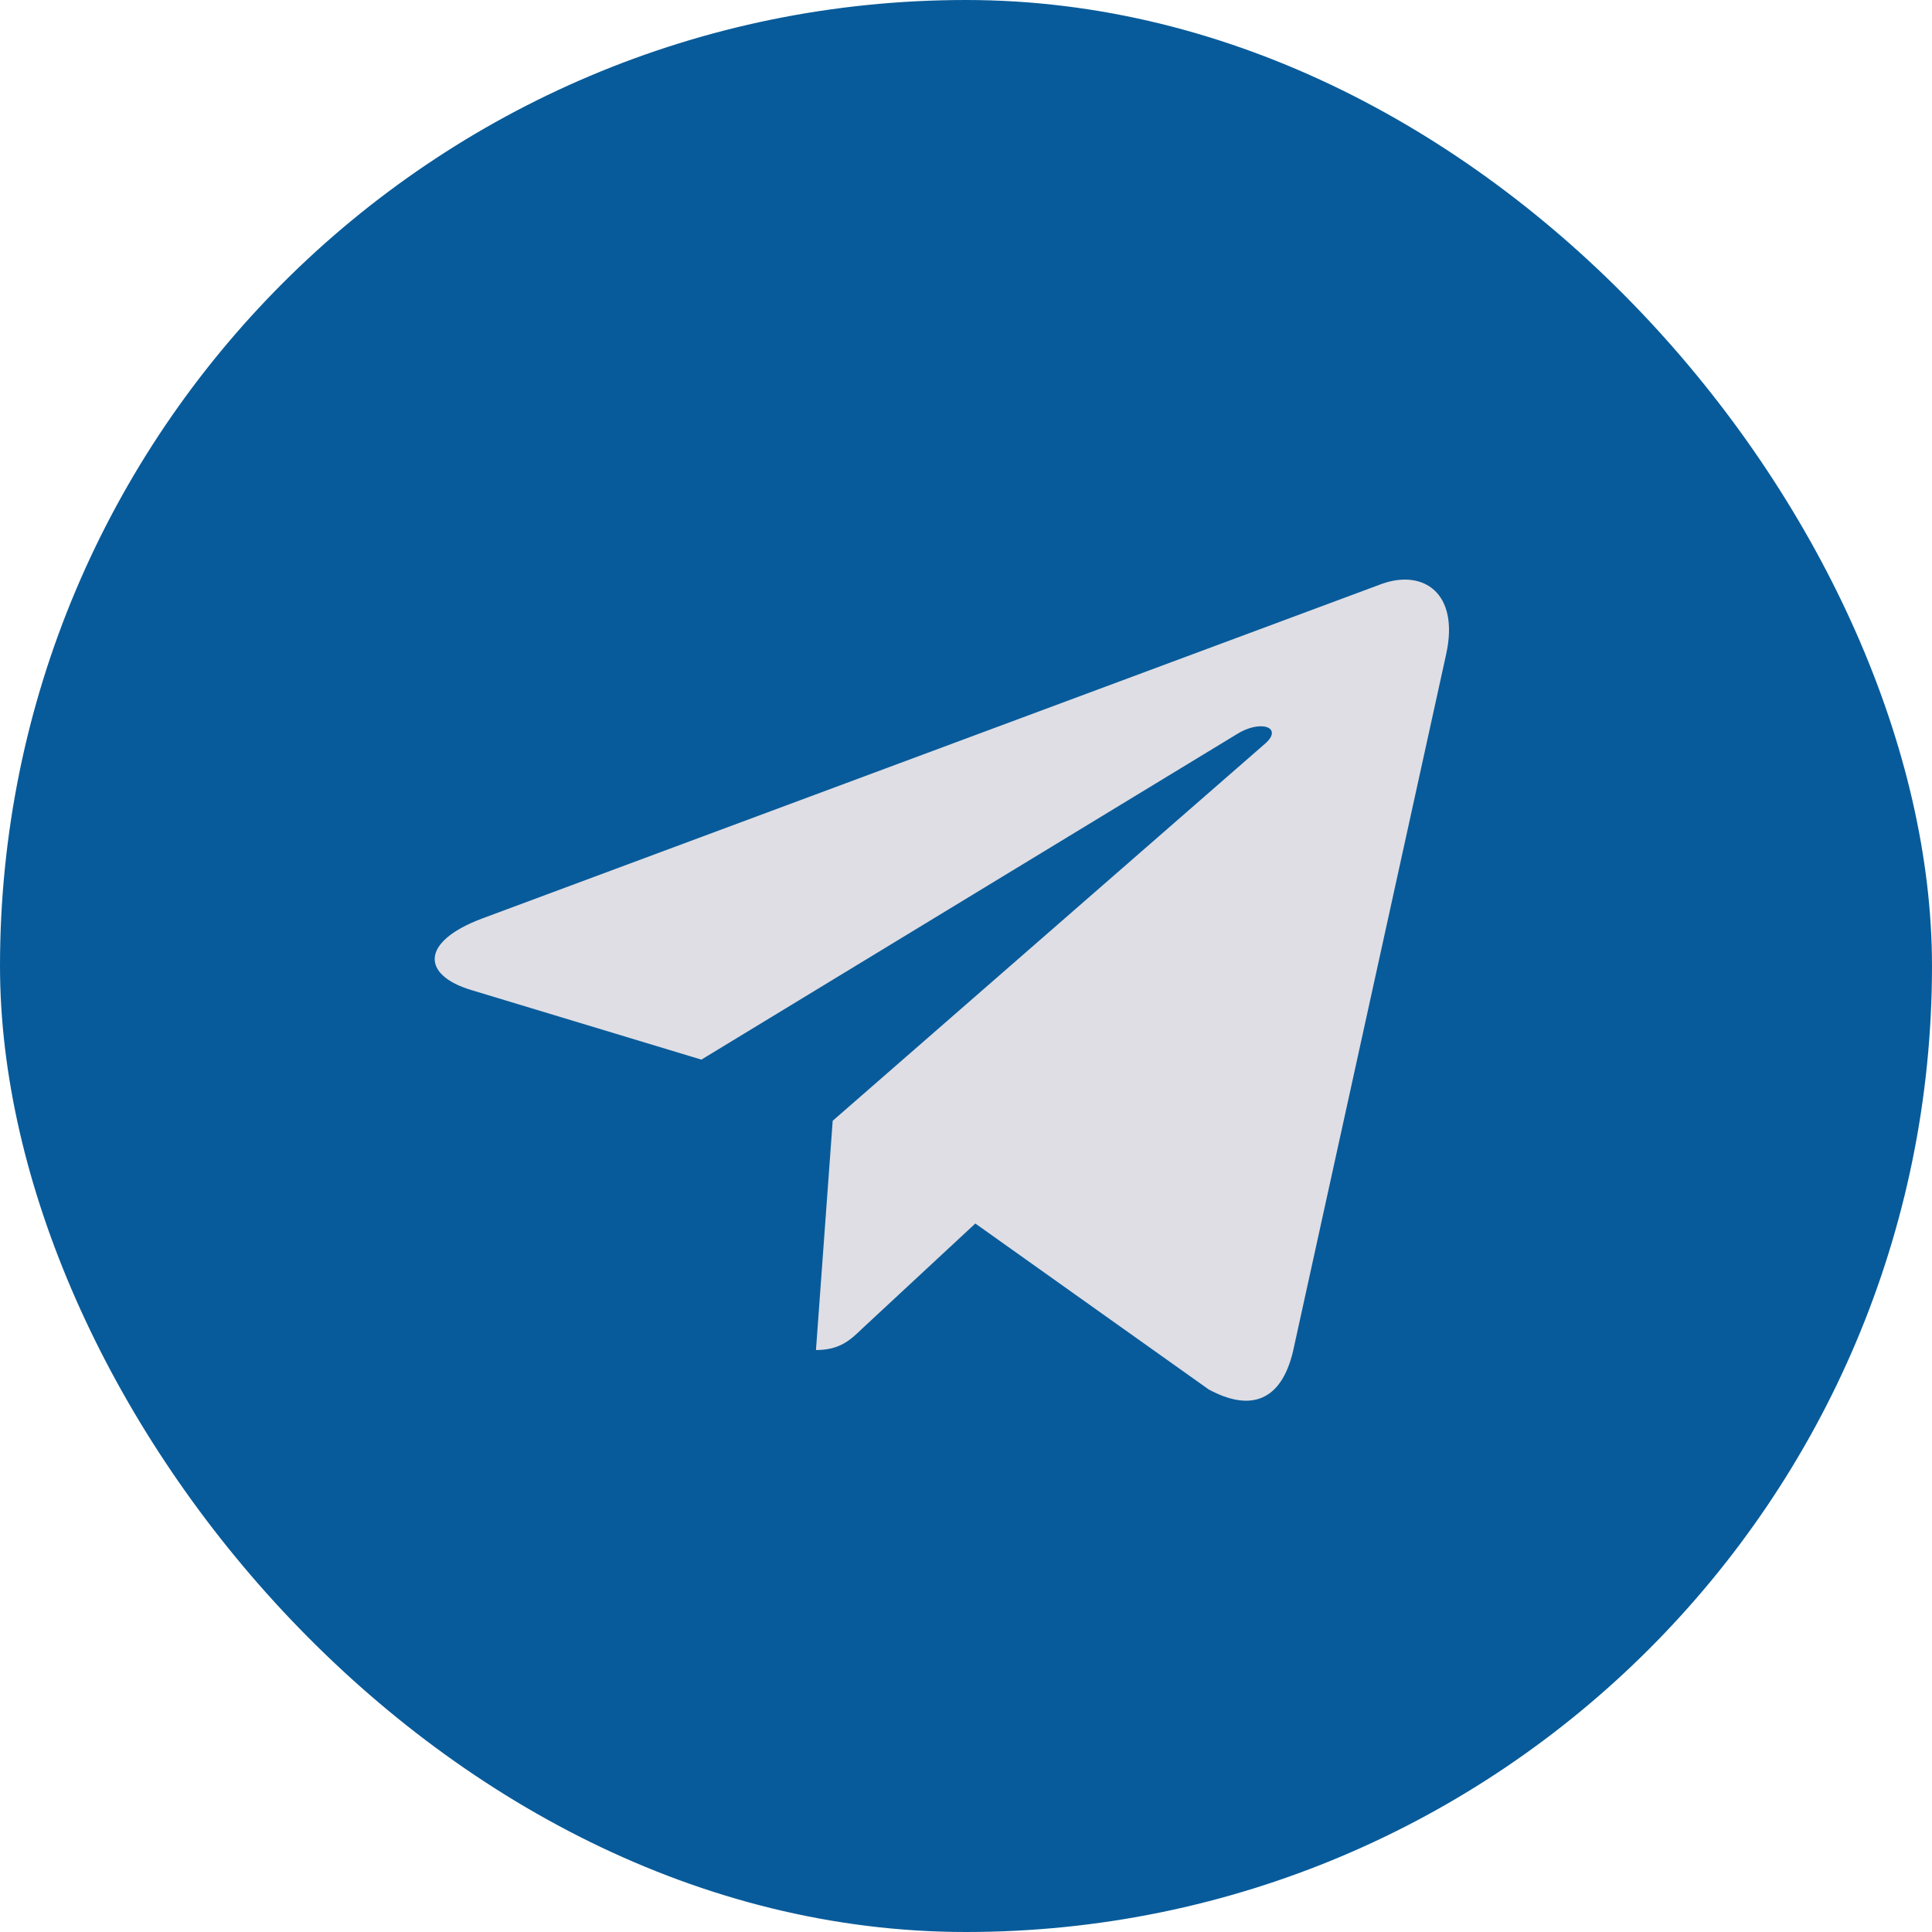
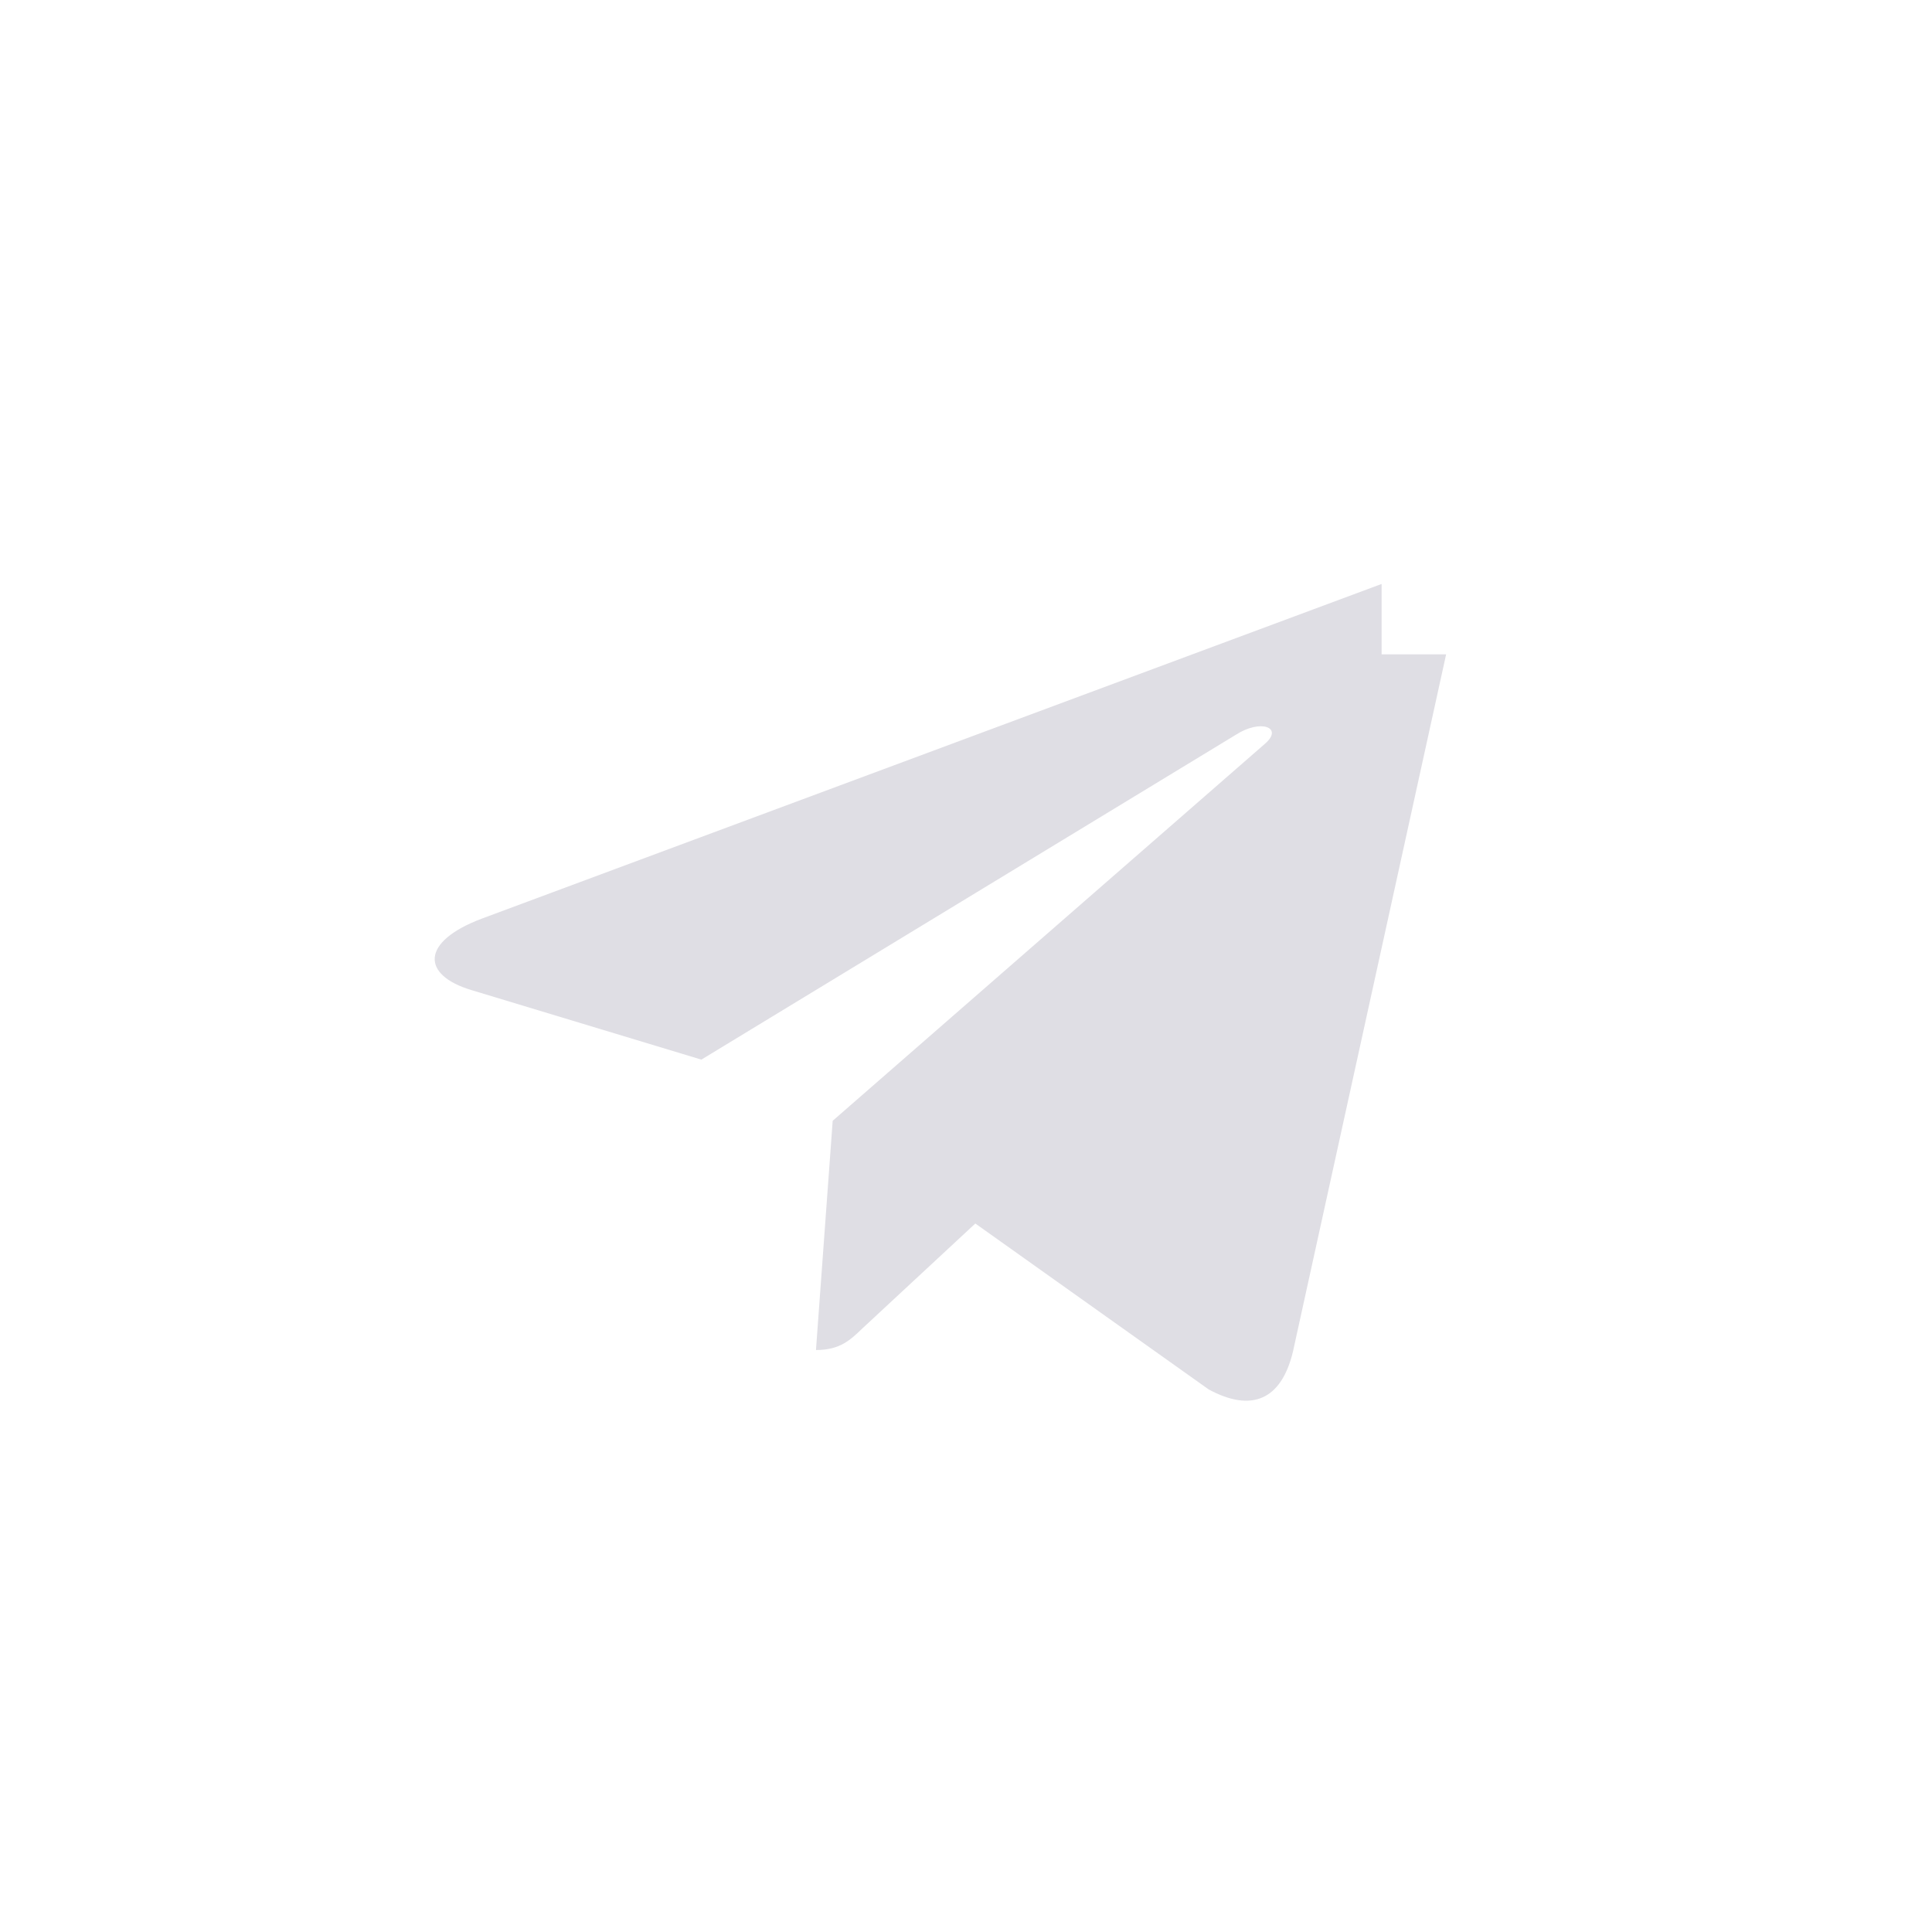
<svg xmlns="http://www.w3.org/2000/svg" width="35" height="35" viewBox="0 0 35 35" fill="none">
-   <rect width="35" height="35" rx="17.5" fill="#085B9A" />
-   <path d="M26.198 11.854L23.425 24.477C23.215 25.368 22.67 25.59 21.895 25.17L17.669 22.165L15.631 24.058C15.405 24.276 15.217 24.457 14.782 24.457L15.085 20.304L22.916 13.474C23.257 13.181 22.842 13.018 22.387 13.312L12.706 19.196L8.539 17.936C7.632 17.663 7.616 17.061 8.728 16.642L25.029 10.579C25.784 10.306 26.444 10.741 26.198 11.854V11.854Z" fill="#DFDEE4" />
+   <path d="M26.198 11.854L23.425 24.477C23.215 25.368 22.67 25.59 21.895 25.17L17.669 22.165L15.631 24.058C15.405 24.276 15.217 24.457 14.782 24.457L15.085 20.304L22.916 13.474C23.257 13.181 22.842 13.018 22.387 13.312L12.706 19.196L8.539 17.936C7.632 17.663 7.616 17.061 8.728 16.642L25.029 10.579V11.854Z" fill="#DFDEE4" />
</svg>